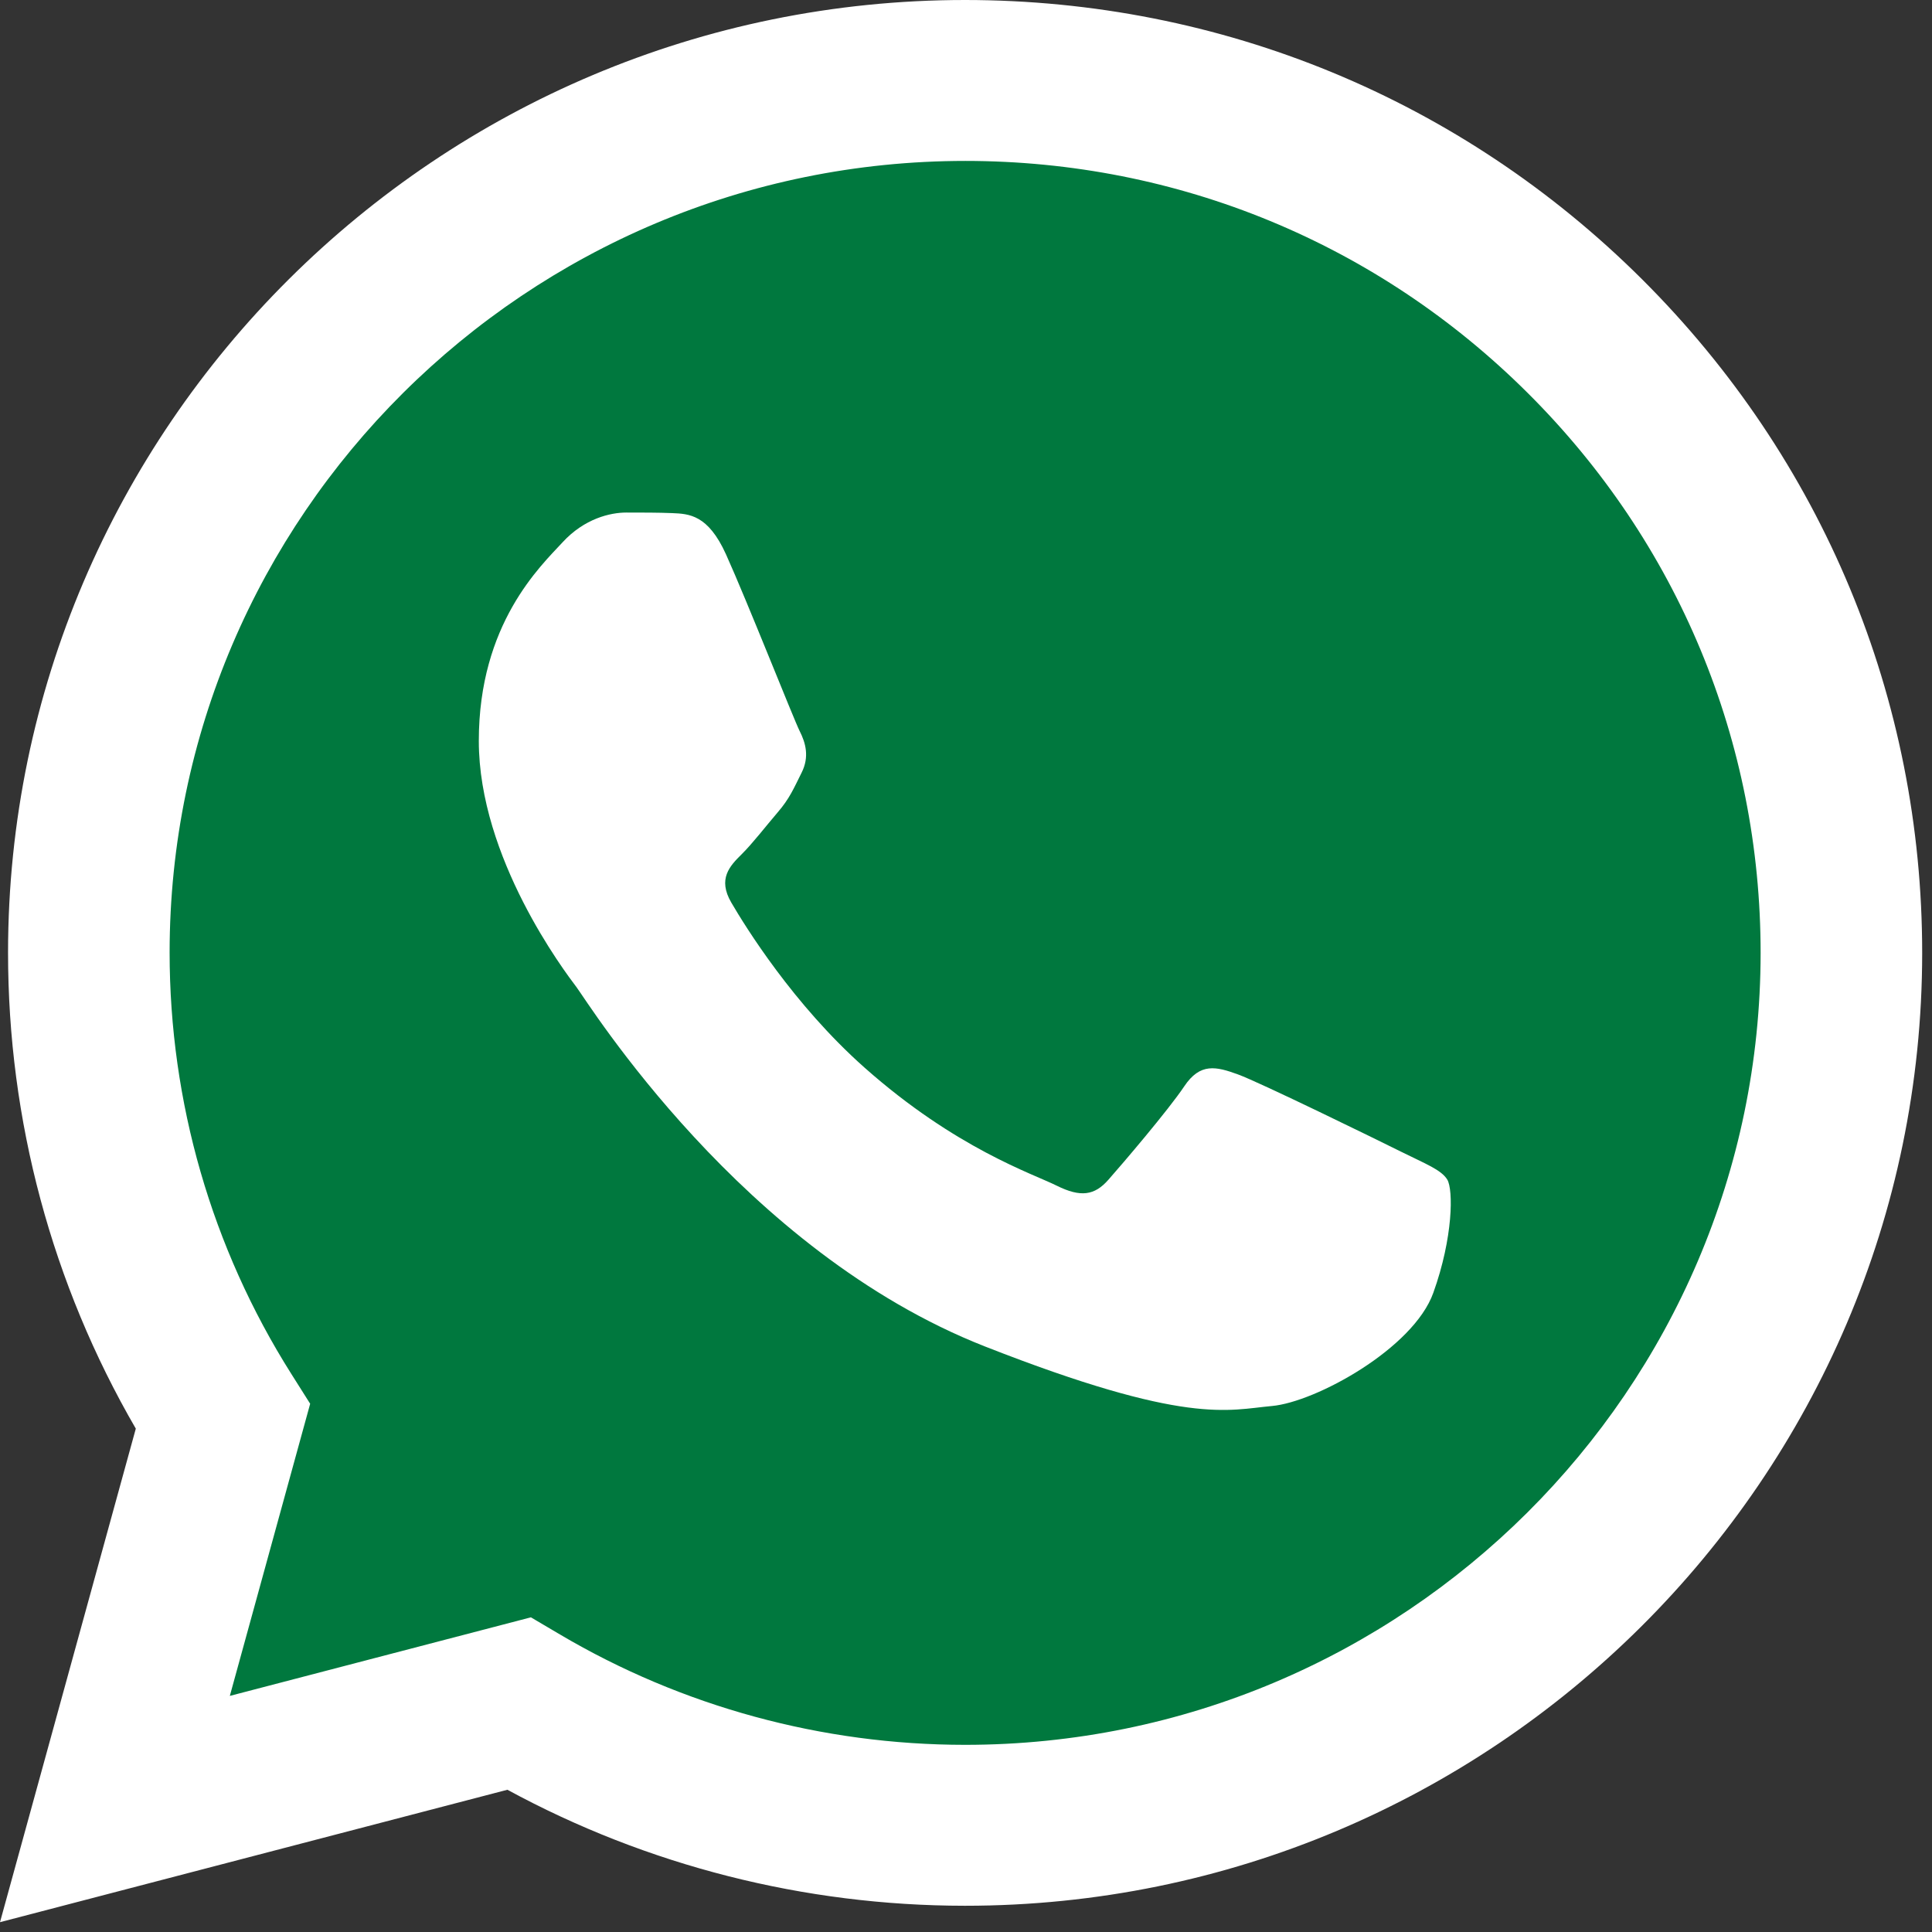
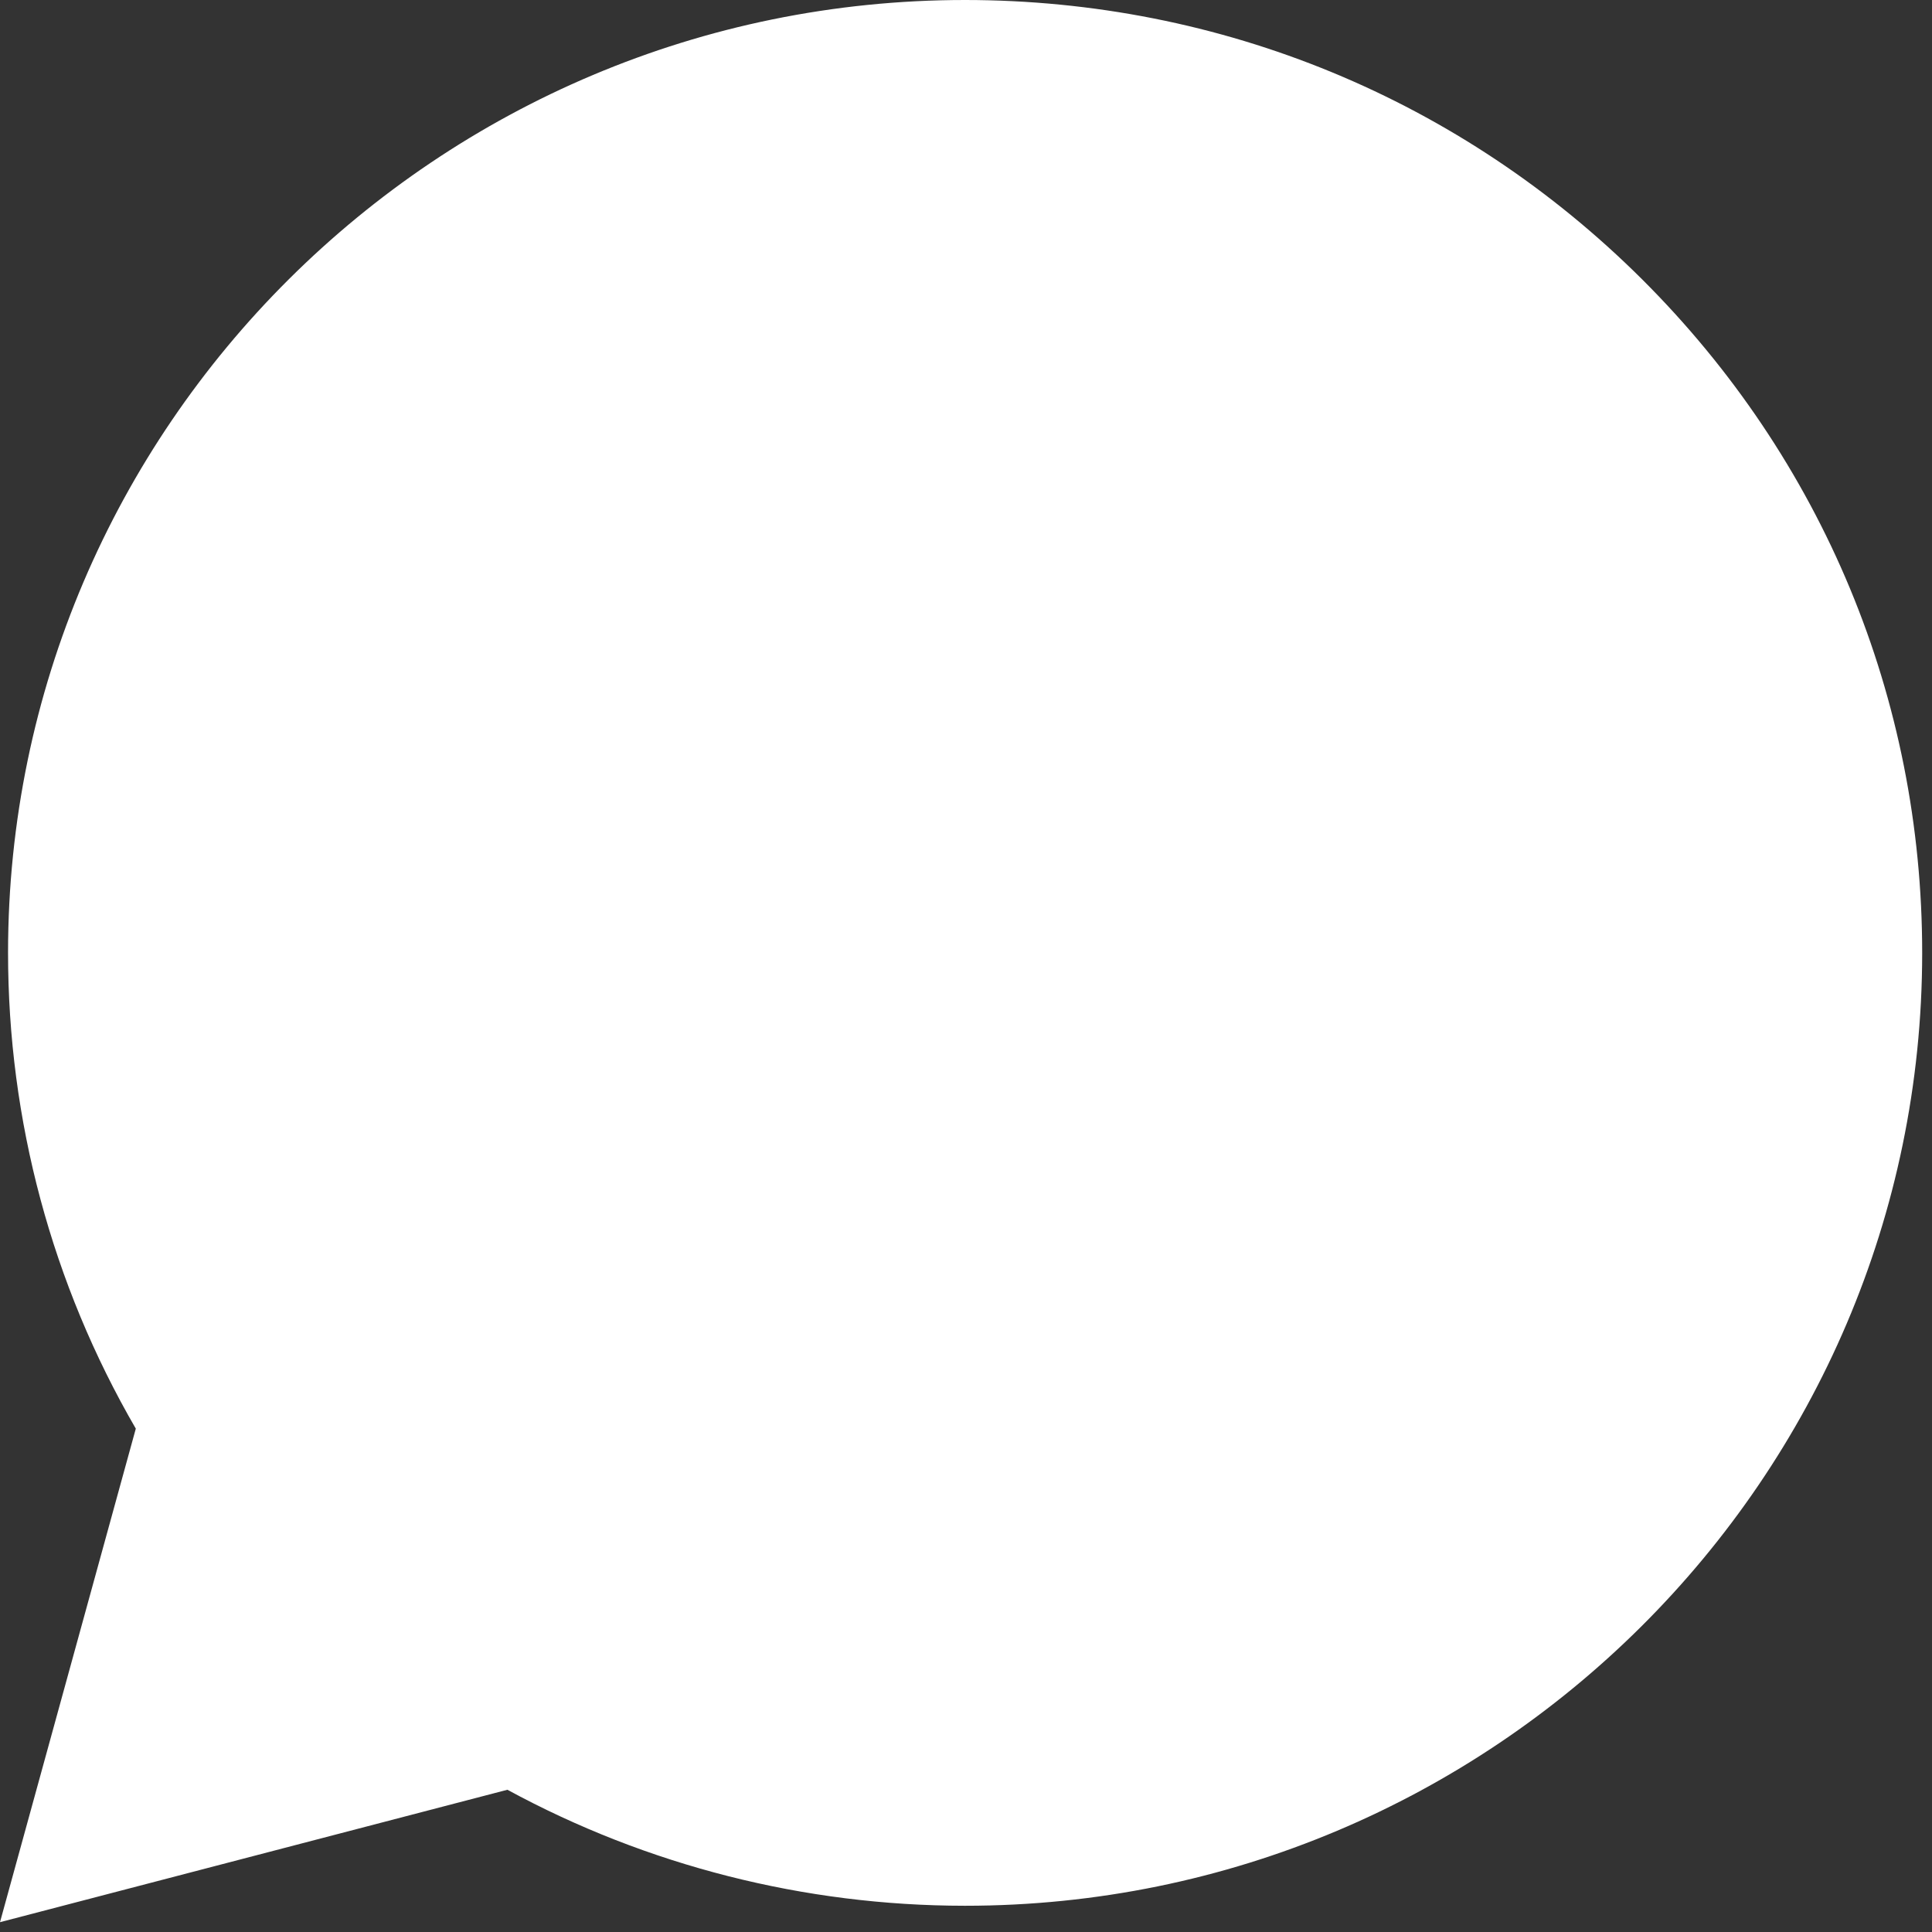
<svg xmlns="http://www.w3.org/2000/svg" width="24" height="24" viewBox="0 0 24 24" fill="none">
  <rect x="0" y="0" width="24" height="24" fill="#333333" stroke="none" />
  <path d="M0 23.878L1.687 17.747C0.646 15.953 0.099 13.917 0.1 11.832C0.102 5.308 5.435 0 11.989 0C15.169 0.002 18.154 1.234 20.399 3.47C22.643 5.707 23.879 8.679 23.878 11.841C23.875 18.365 18.541 23.674 11.989 23.674C11.988 23.674 11.989 23.674 11.989 23.674H11.984C9.994 23.673 8.039 23.176 6.303 22.233L0 23.878Z" fill="white" />
-   <path d="M11.993 1.999C6.542 1.999 2.109 6.41 2.107 11.832C2.107 13.69 2.629 15.5 3.618 17.066L3.853 17.438L2.855 21.067L6.595 20.091L6.956 20.304C8.473 21.2 10.212 21.674 11.985 21.675H11.989C17.436 21.675 21.868 17.263 21.871 11.84C21.872 9.212 20.845 6.741 18.979 4.883C17.113 3.024 14.633 2 11.993 1.999Z" fill="#00783E" />
-   <path fill-rule="evenodd" clip-rule="evenodd" d="M9.018 6.885C8.795 6.393 8.561 6.383 8.349 6.374C8.176 6.367 7.978 6.367 7.78 6.367C7.582 6.367 7.26 6.441 6.988 6.737C6.715 7.033 5.948 7.748 5.948 9.204C5.948 10.659 7.012 12.065 7.161 12.262C7.309 12.459 9.216 15.541 12.235 16.726C14.745 17.711 15.255 17.515 15.8 17.466C16.345 17.417 17.558 16.751 17.805 16.06C18.053 15.37 18.053 14.778 17.979 14.654C17.904 14.531 17.706 14.457 17.409 14.309C17.112 14.161 15.651 13.446 15.379 13.347C15.107 13.248 14.909 13.199 14.711 13.495C14.513 13.791 13.944 14.457 13.77 14.654C13.597 14.852 13.424 14.876 13.127 14.729C12.829 14.58 11.873 14.268 10.738 13.261C9.855 12.477 9.258 11.509 9.085 11.213C8.912 10.917 9.066 10.757 9.215 10.61C9.349 10.477 9.513 10.264 9.661 10.091C9.809 9.919 9.859 9.796 9.958 9.598C10.057 9.401 10.008 9.228 9.933 9.08C9.859 8.932 9.282 7.47 9.018 6.885Z" fill="white" />
</svg>